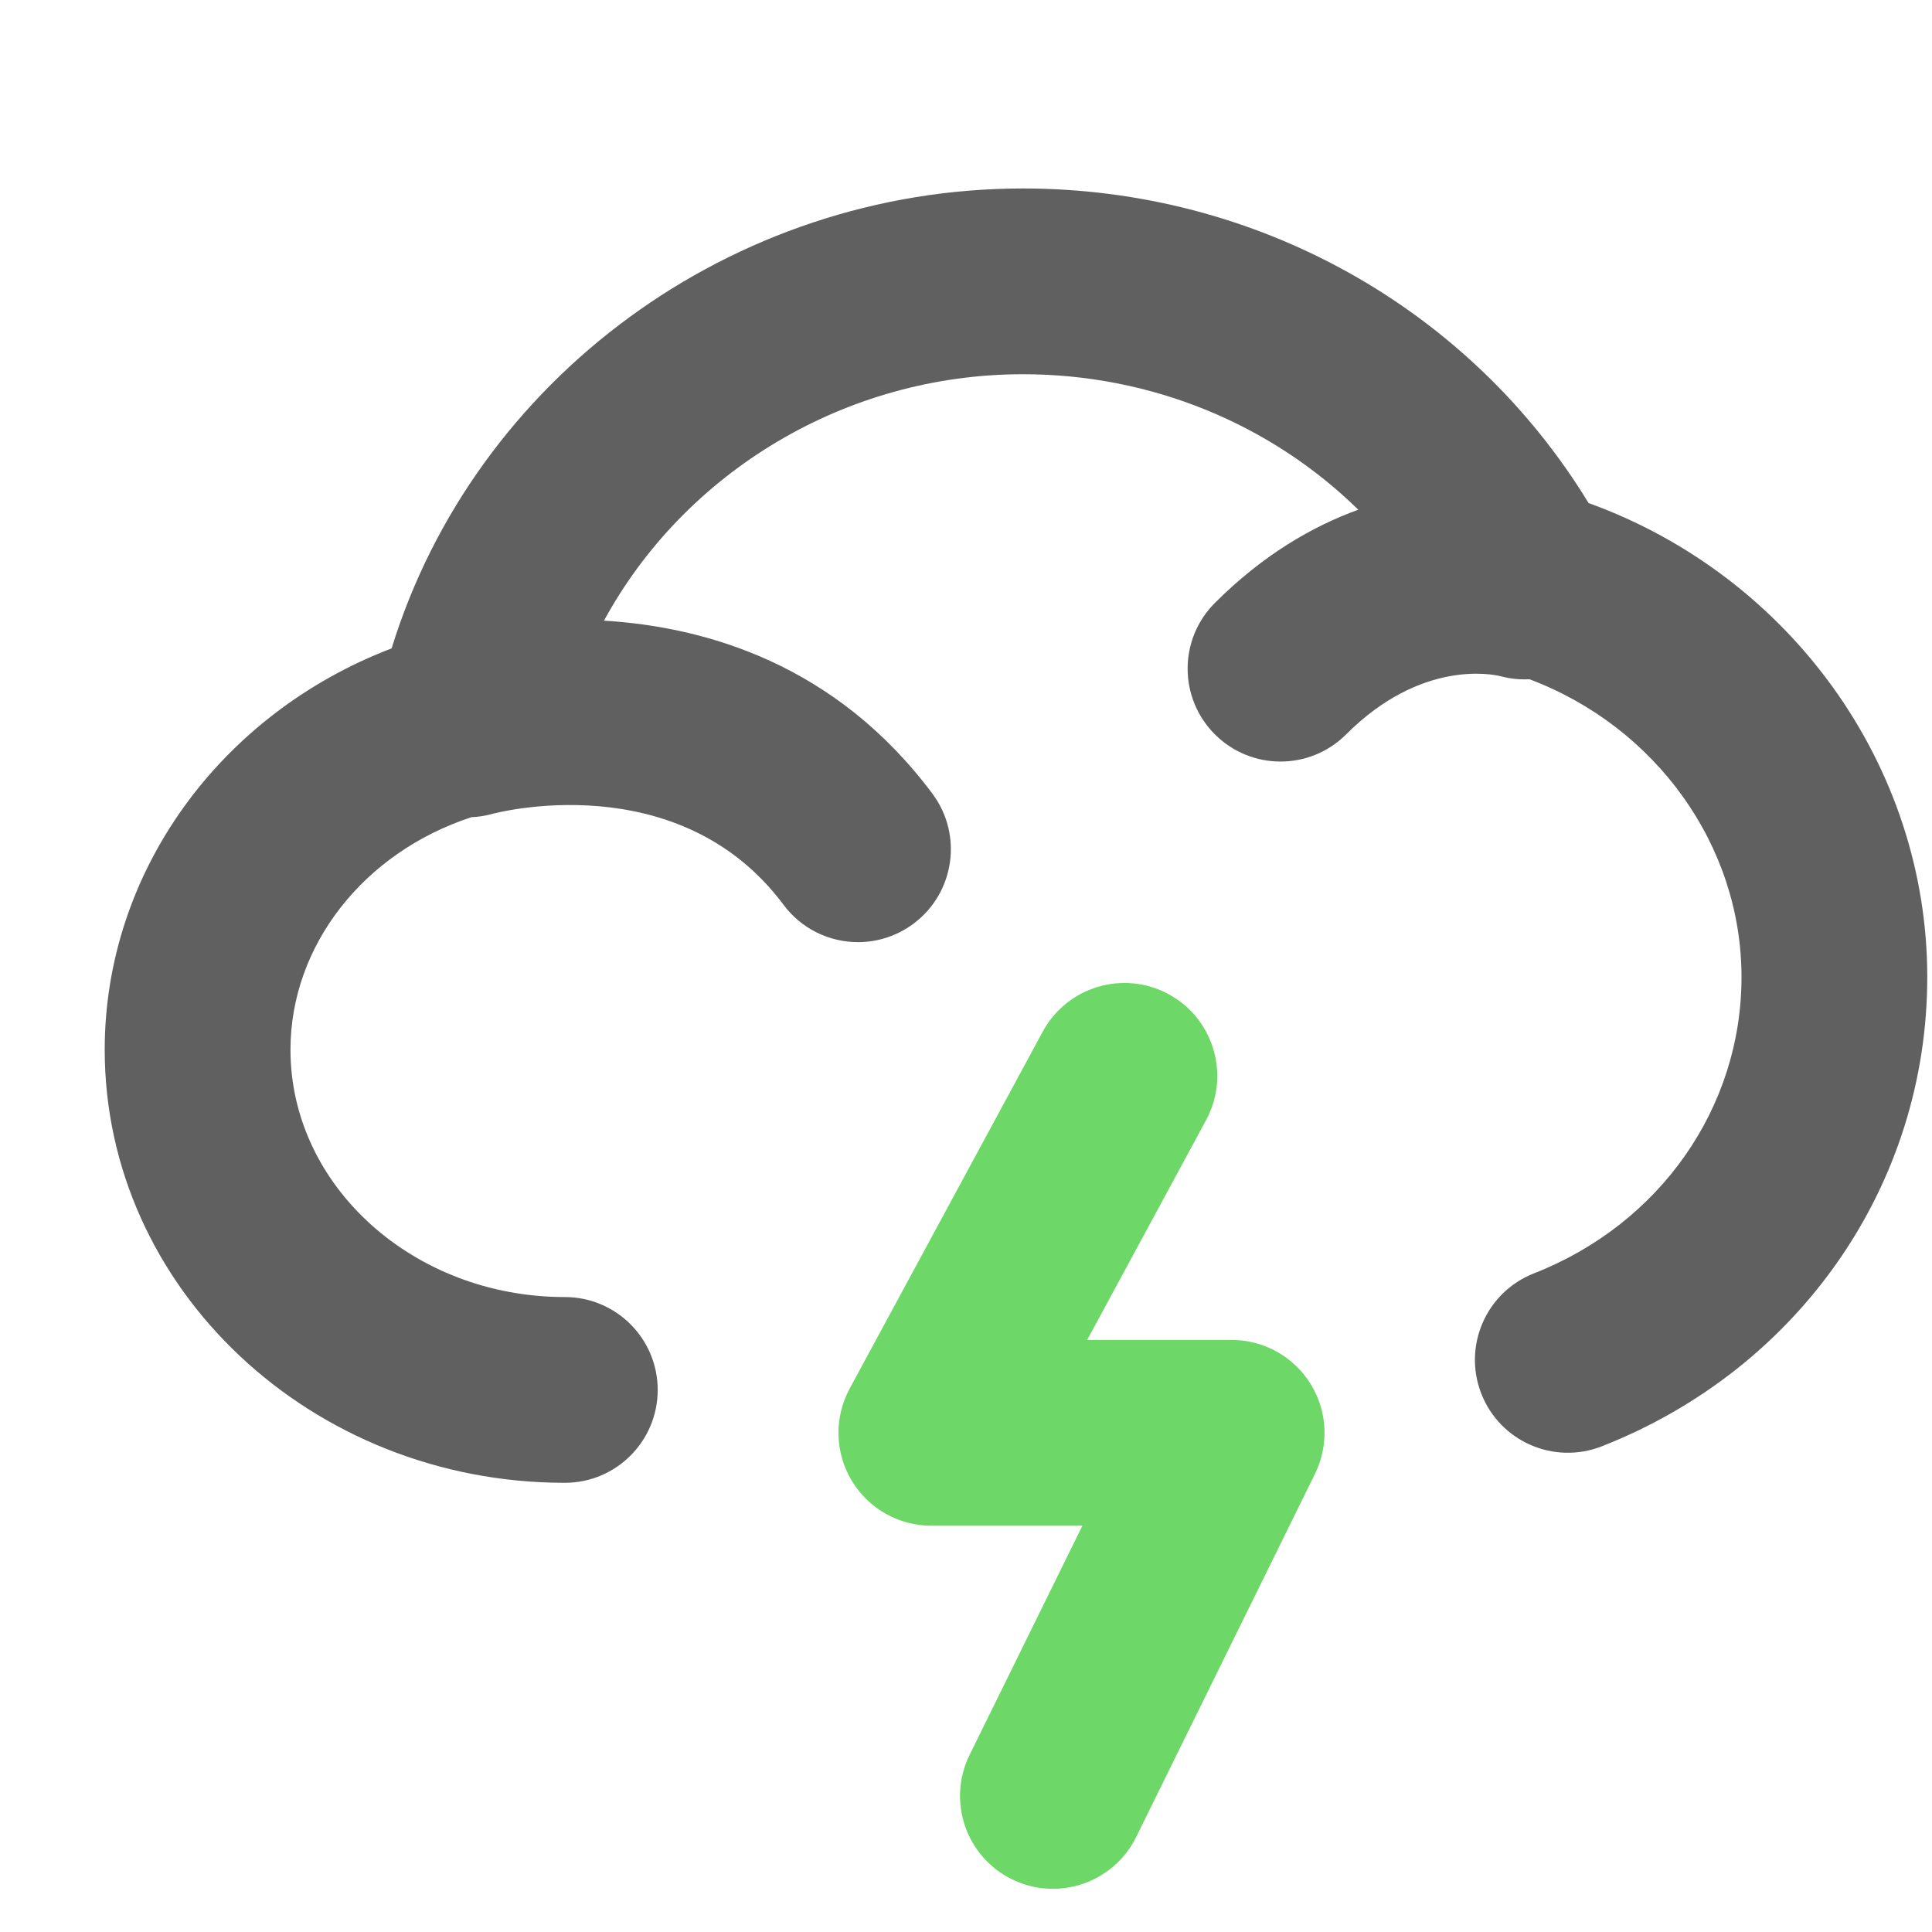
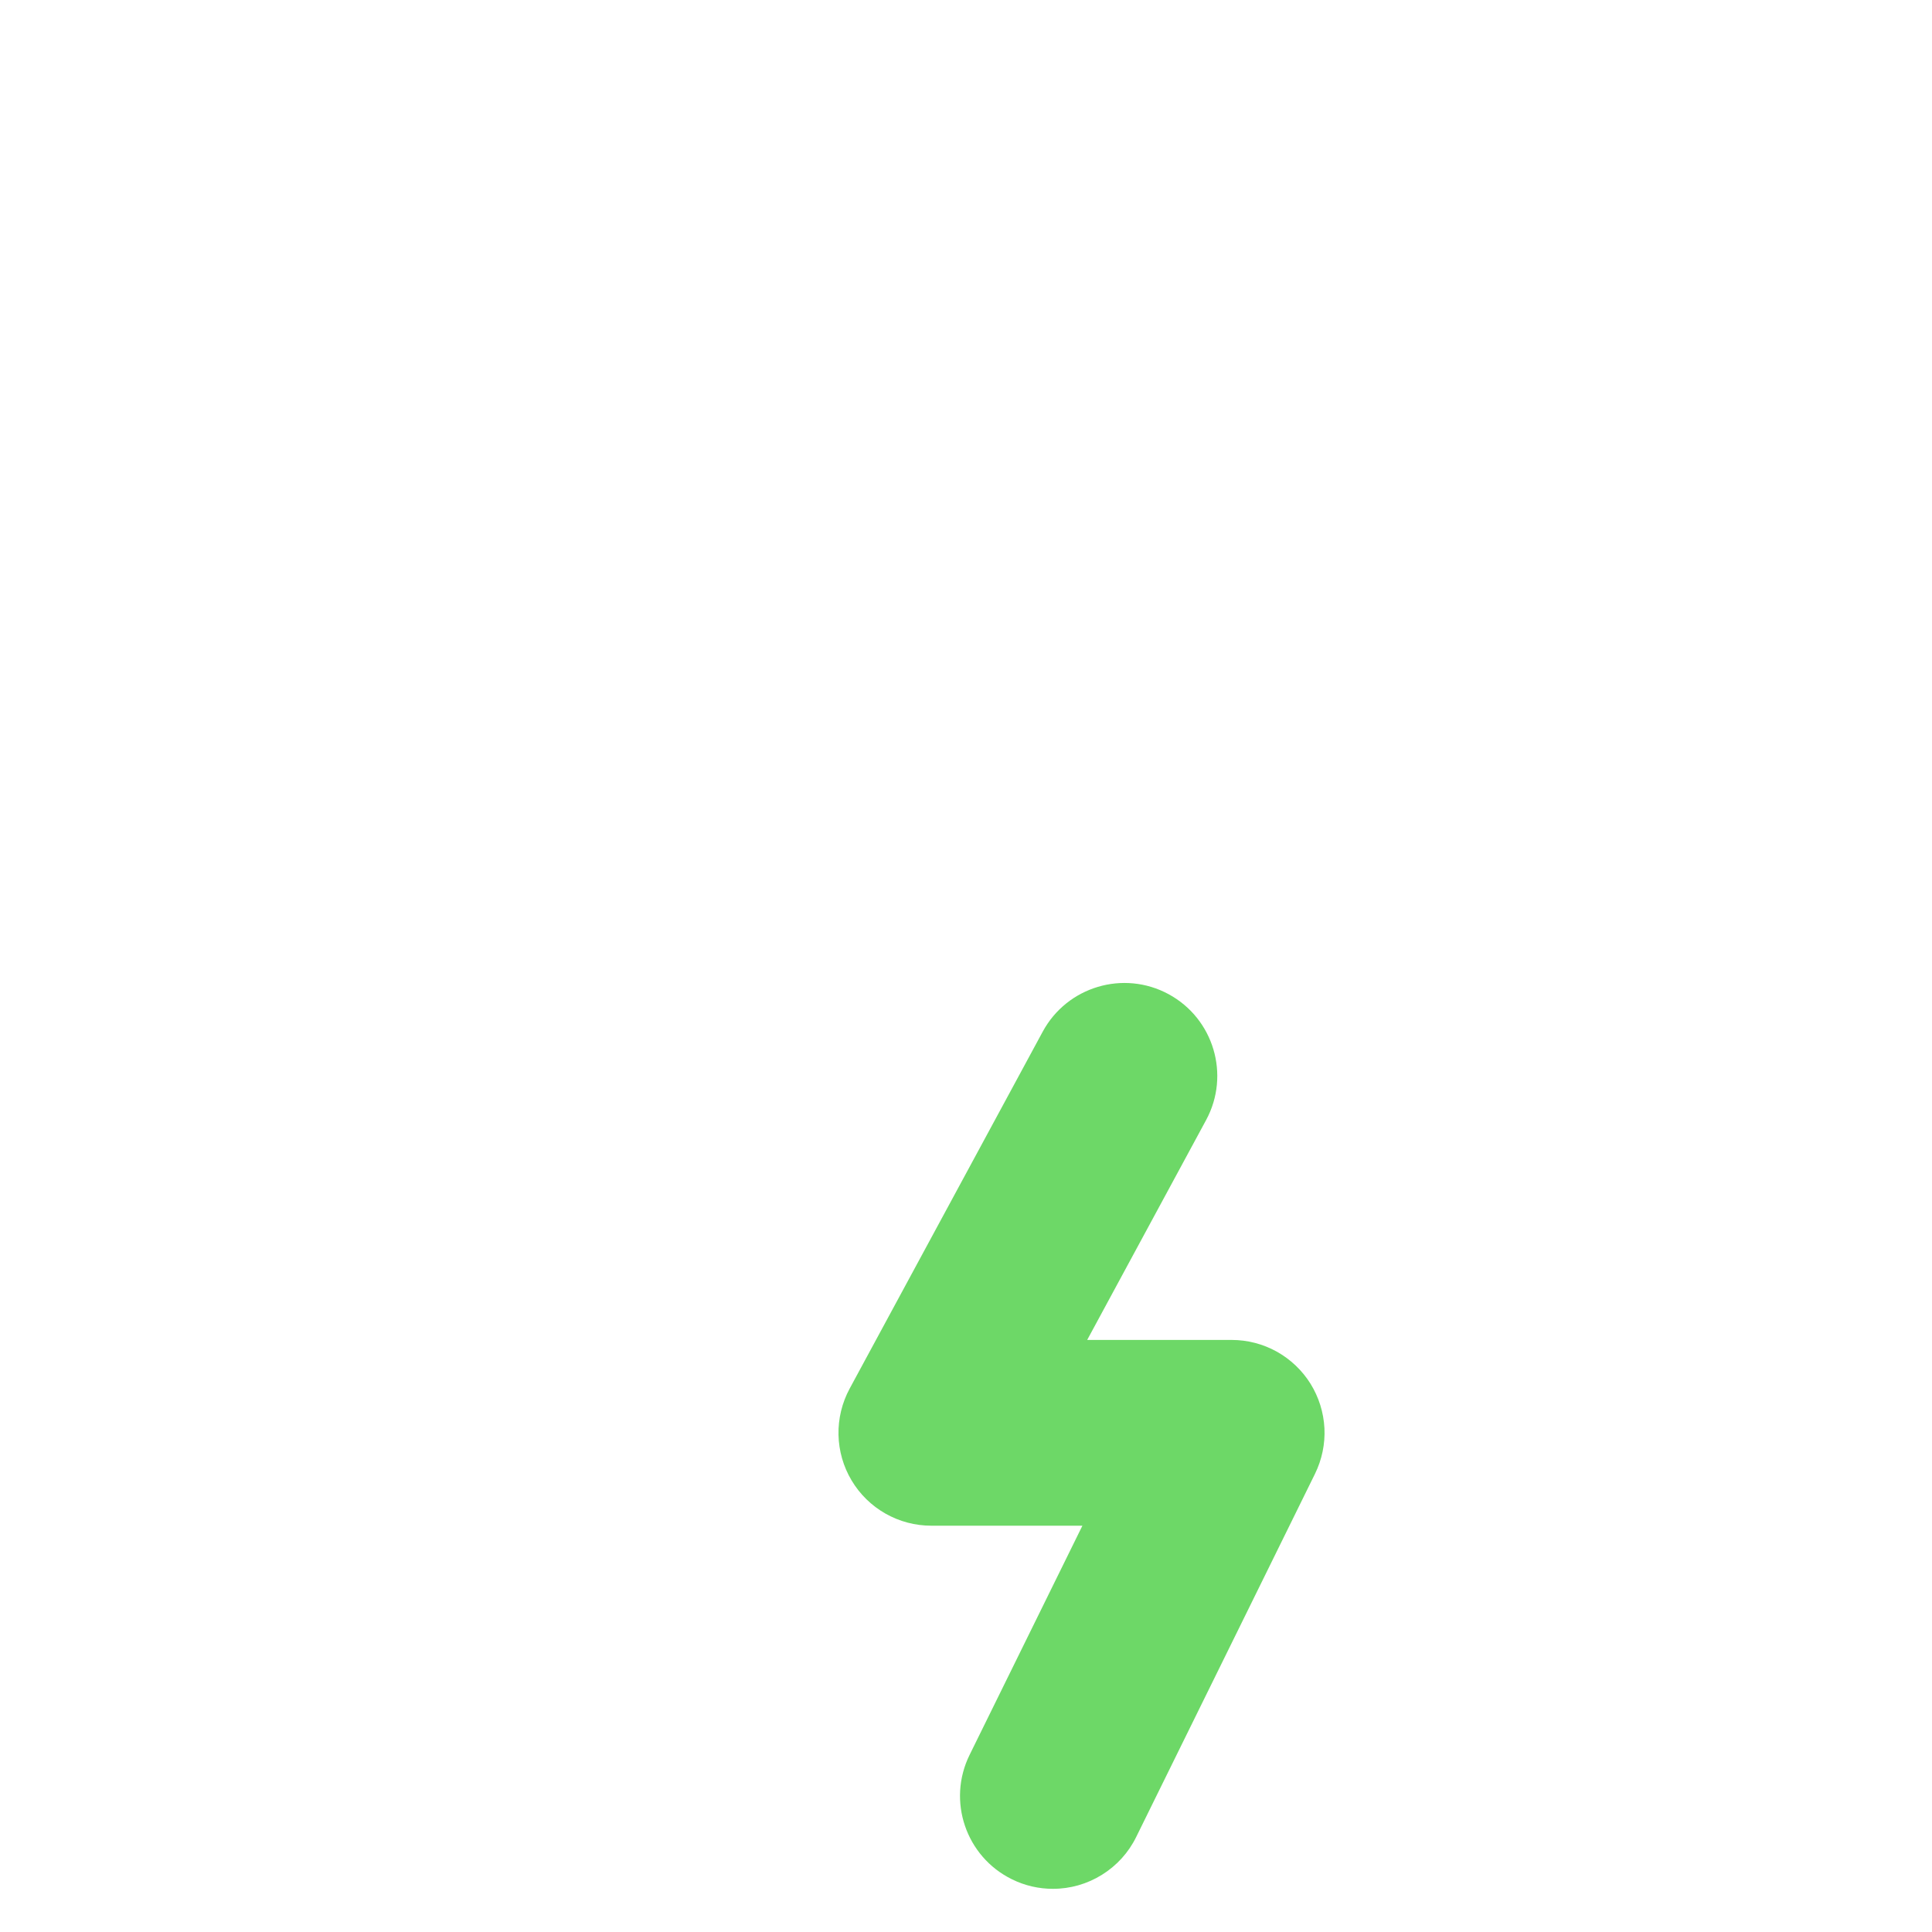
<svg xmlns="http://www.w3.org/2000/svg" width="40" height="40" viewBox="0 0 40 40" fill="none">
-   <path d="M32.89 10.415C30.427 6.378 26.012 3.902 21.18 3.902C15.15 3.902 9.828 7.844 8.108 13.424C4.559 14.78 2.168 18.054 2.168 21.733C2.168 26.677 6.442 30.7 11.694 30.7C12.756 30.7 13.617 29.839 13.617 28.777C13.617 27.715 12.756 26.854 11.694 26.854C8.562 26.854 6.014 24.556 6.014 21.733C6.014 19.573 7.535 17.646 9.761 16.919C9.907 16.913 10.052 16.89 10.192 16.851C10.23 16.84 14.045 15.813 16.222 18.732C16.401 18.973 16.633 19.168 16.901 19.302C17.169 19.436 17.465 19.506 17.765 19.506C18.165 19.506 18.568 19.381 18.913 19.124C19.764 18.489 19.94 17.284 19.305 16.433C17.305 13.752 14.615 12.978 12.505 12.85C14.171 9.787 17.488 7.748 21.18 7.748C23.835 7.748 26.312 8.78 28.122 10.553C27.173 10.897 26.147 11.489 25.152 12.484C24.401 13.235 24.401 14.452 25.152 15.203C25.528 15.579 26.02 15.767 26.512 15.767C27.004 15.767 27.496 15.579 27.872 15.203C29.425 13.65 30.907 13.96 31.066 14C31.267 14.054 31.468 14.073 31.666 14.063C34.279 15.046 36.056 17.501 36.056 20.229C36.056 22.933 34.369 25.341 31.758 26.364C30.769 26.752 30.282 27.868 30.67 28.857C31.057 29.845 32.173 30.332 33.162 29.945C37.256 28.34 39.902 24.526 39.902 20.229C39.902 15.849 37.057 11.922 32.89 10.415Z" fill="#606060" />
  <path d="M21.797 39.106C21.512 39.106 21.223 39.043 20.95 38.908C19.997 38.439 19.605 37.286 20.074 36.334L22.41 31.588H19.282C18.949 31.588 18.622 31.502 18.332 31.337C18.043 31.173 17.801 30.936 17.631 30.65C17.46 30.364 17.367 30.038 17.36 29.705C17.353 29.372 17.433 29.043 17.591 28.75L21.588 21.36C22.093 20.426 23.261 20.078 24.194 20.583C25.128 21.089 25.476 22.256 24.971 23.19L22.509 27.742H25.5C25.827 27.742 26.148 27.825 26.434 27.984C26.719 28.143 26.96 28.372 27.133 28.649C27.305 28.927 27.404 29.243 27.421 29.57C27.437 29.896 27.369 30.221 27.225 30.515L23.524 38.032C23.366 38.355 23.12 38.626 22.814 38.816C22.509 39.006 22.157 39.107 21.797 39.106Z" fill="#6DD867" />
</svg>